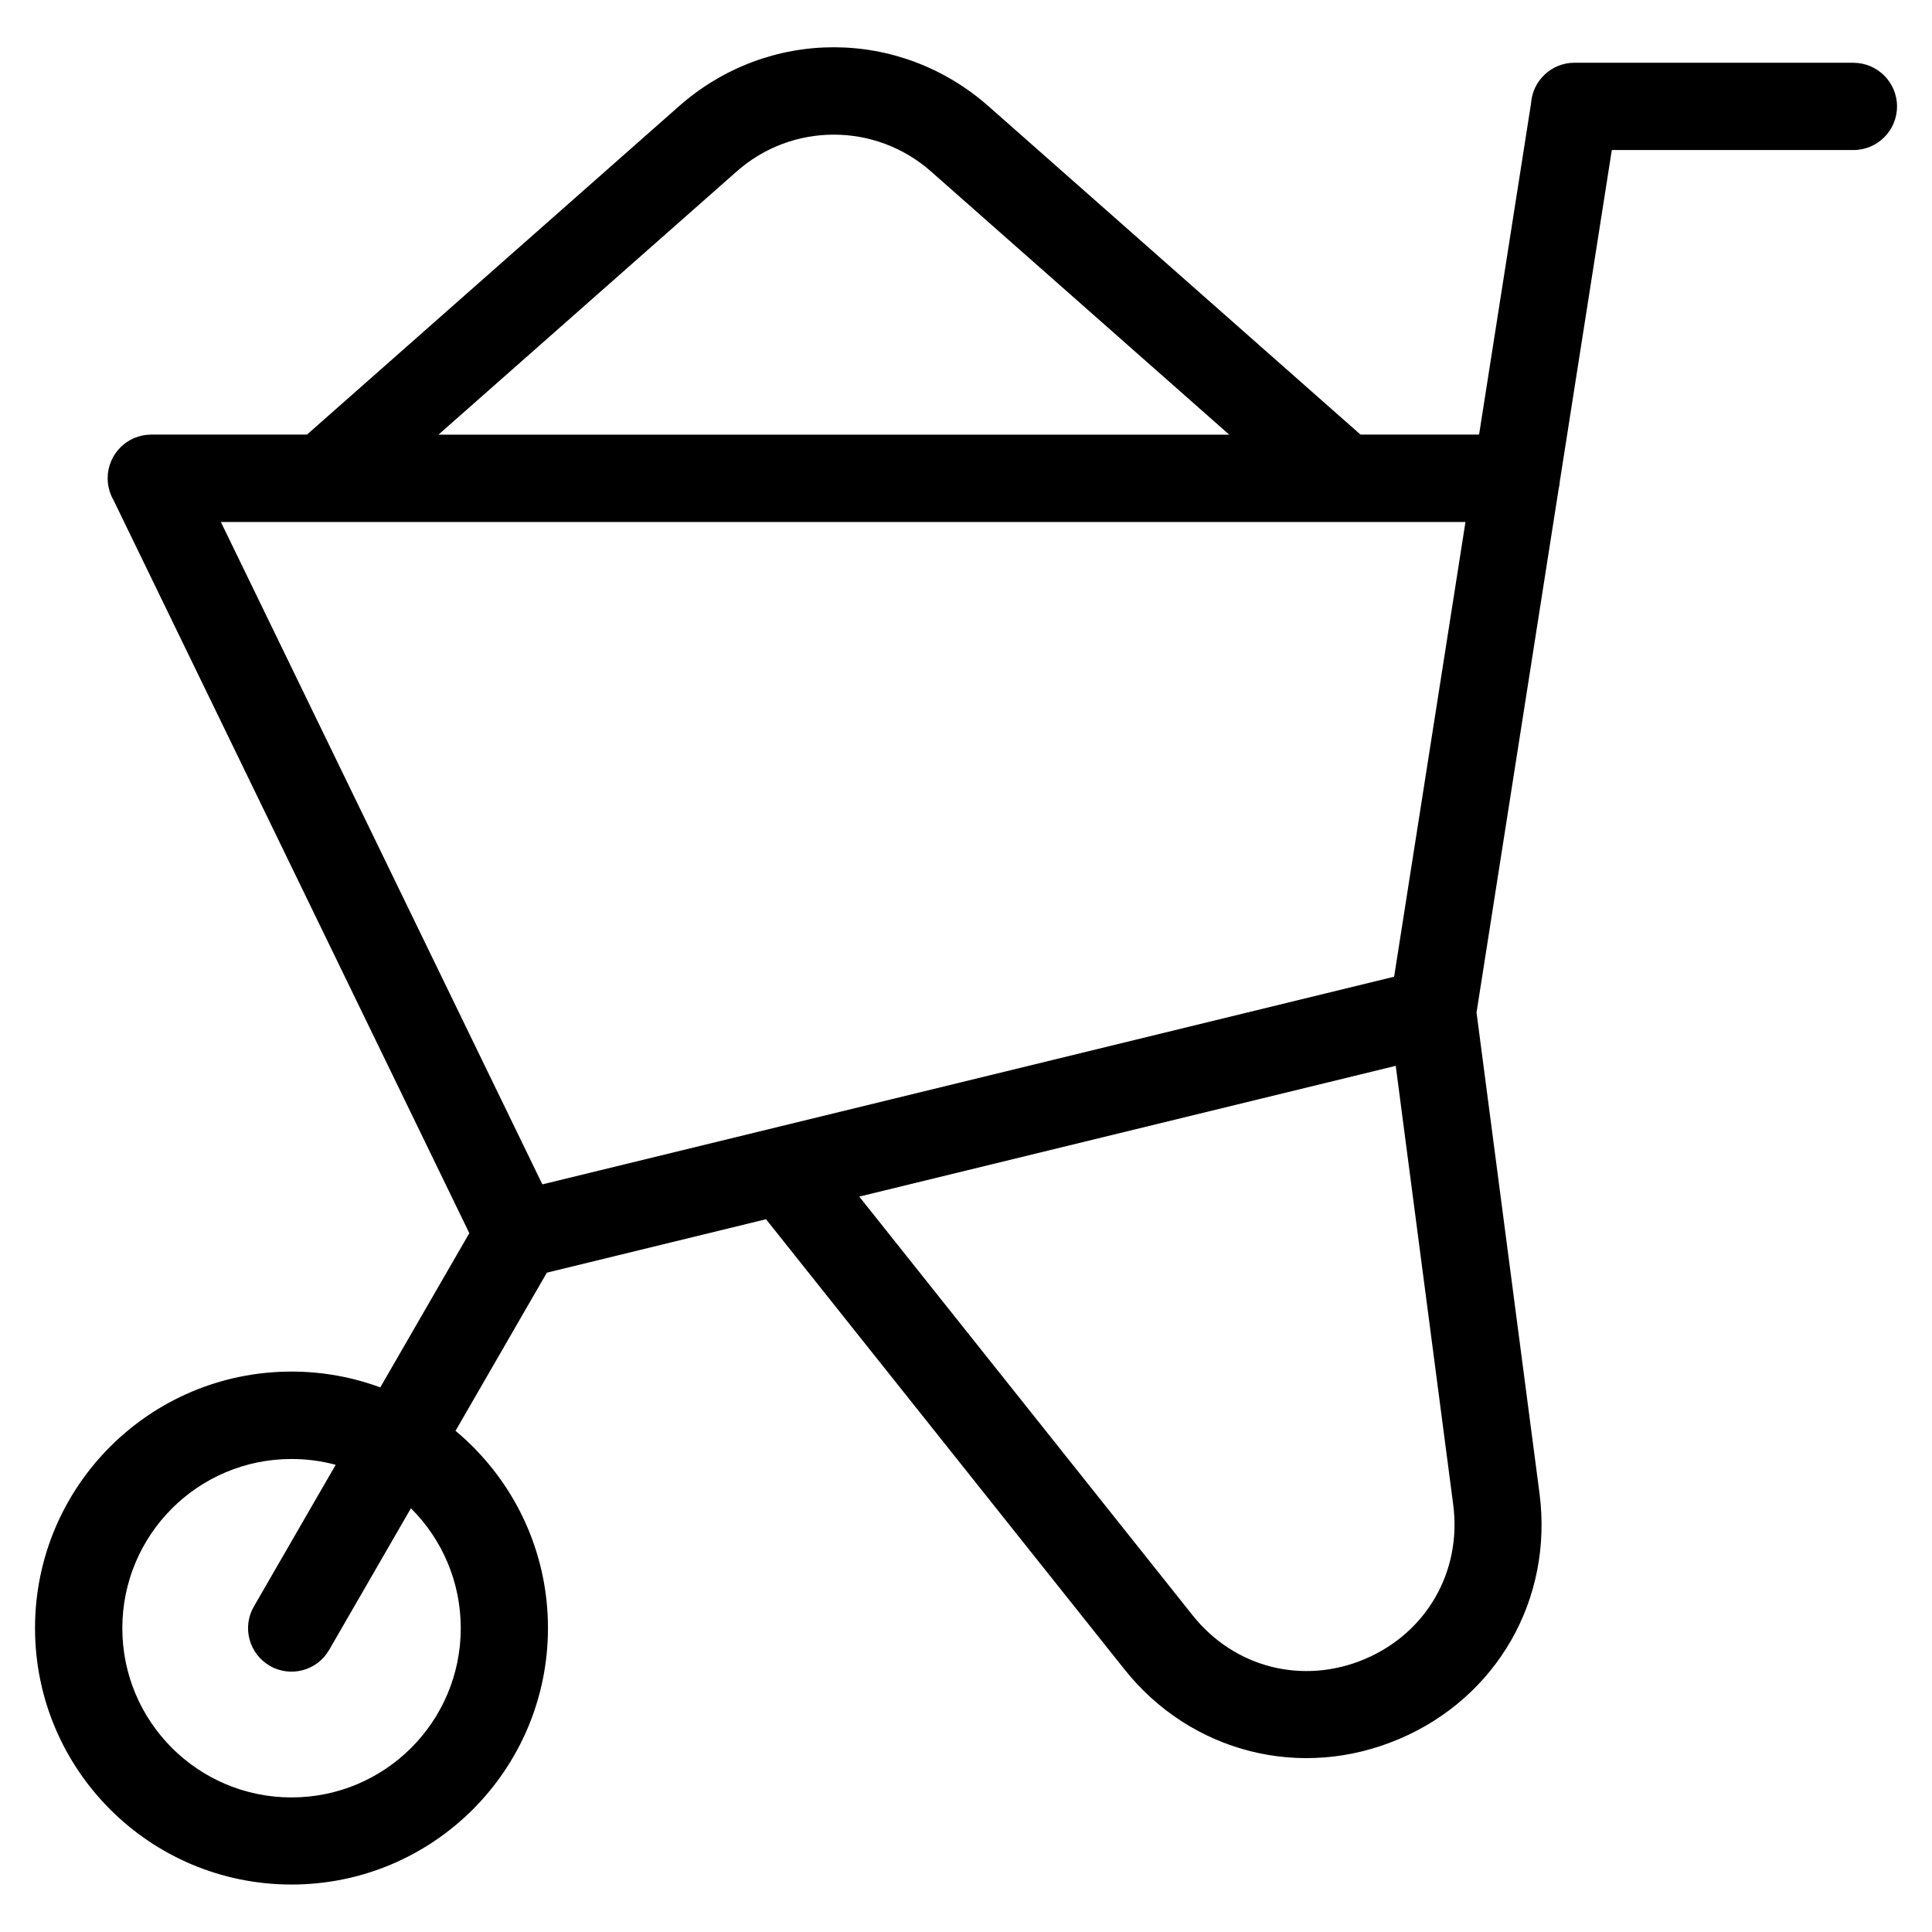
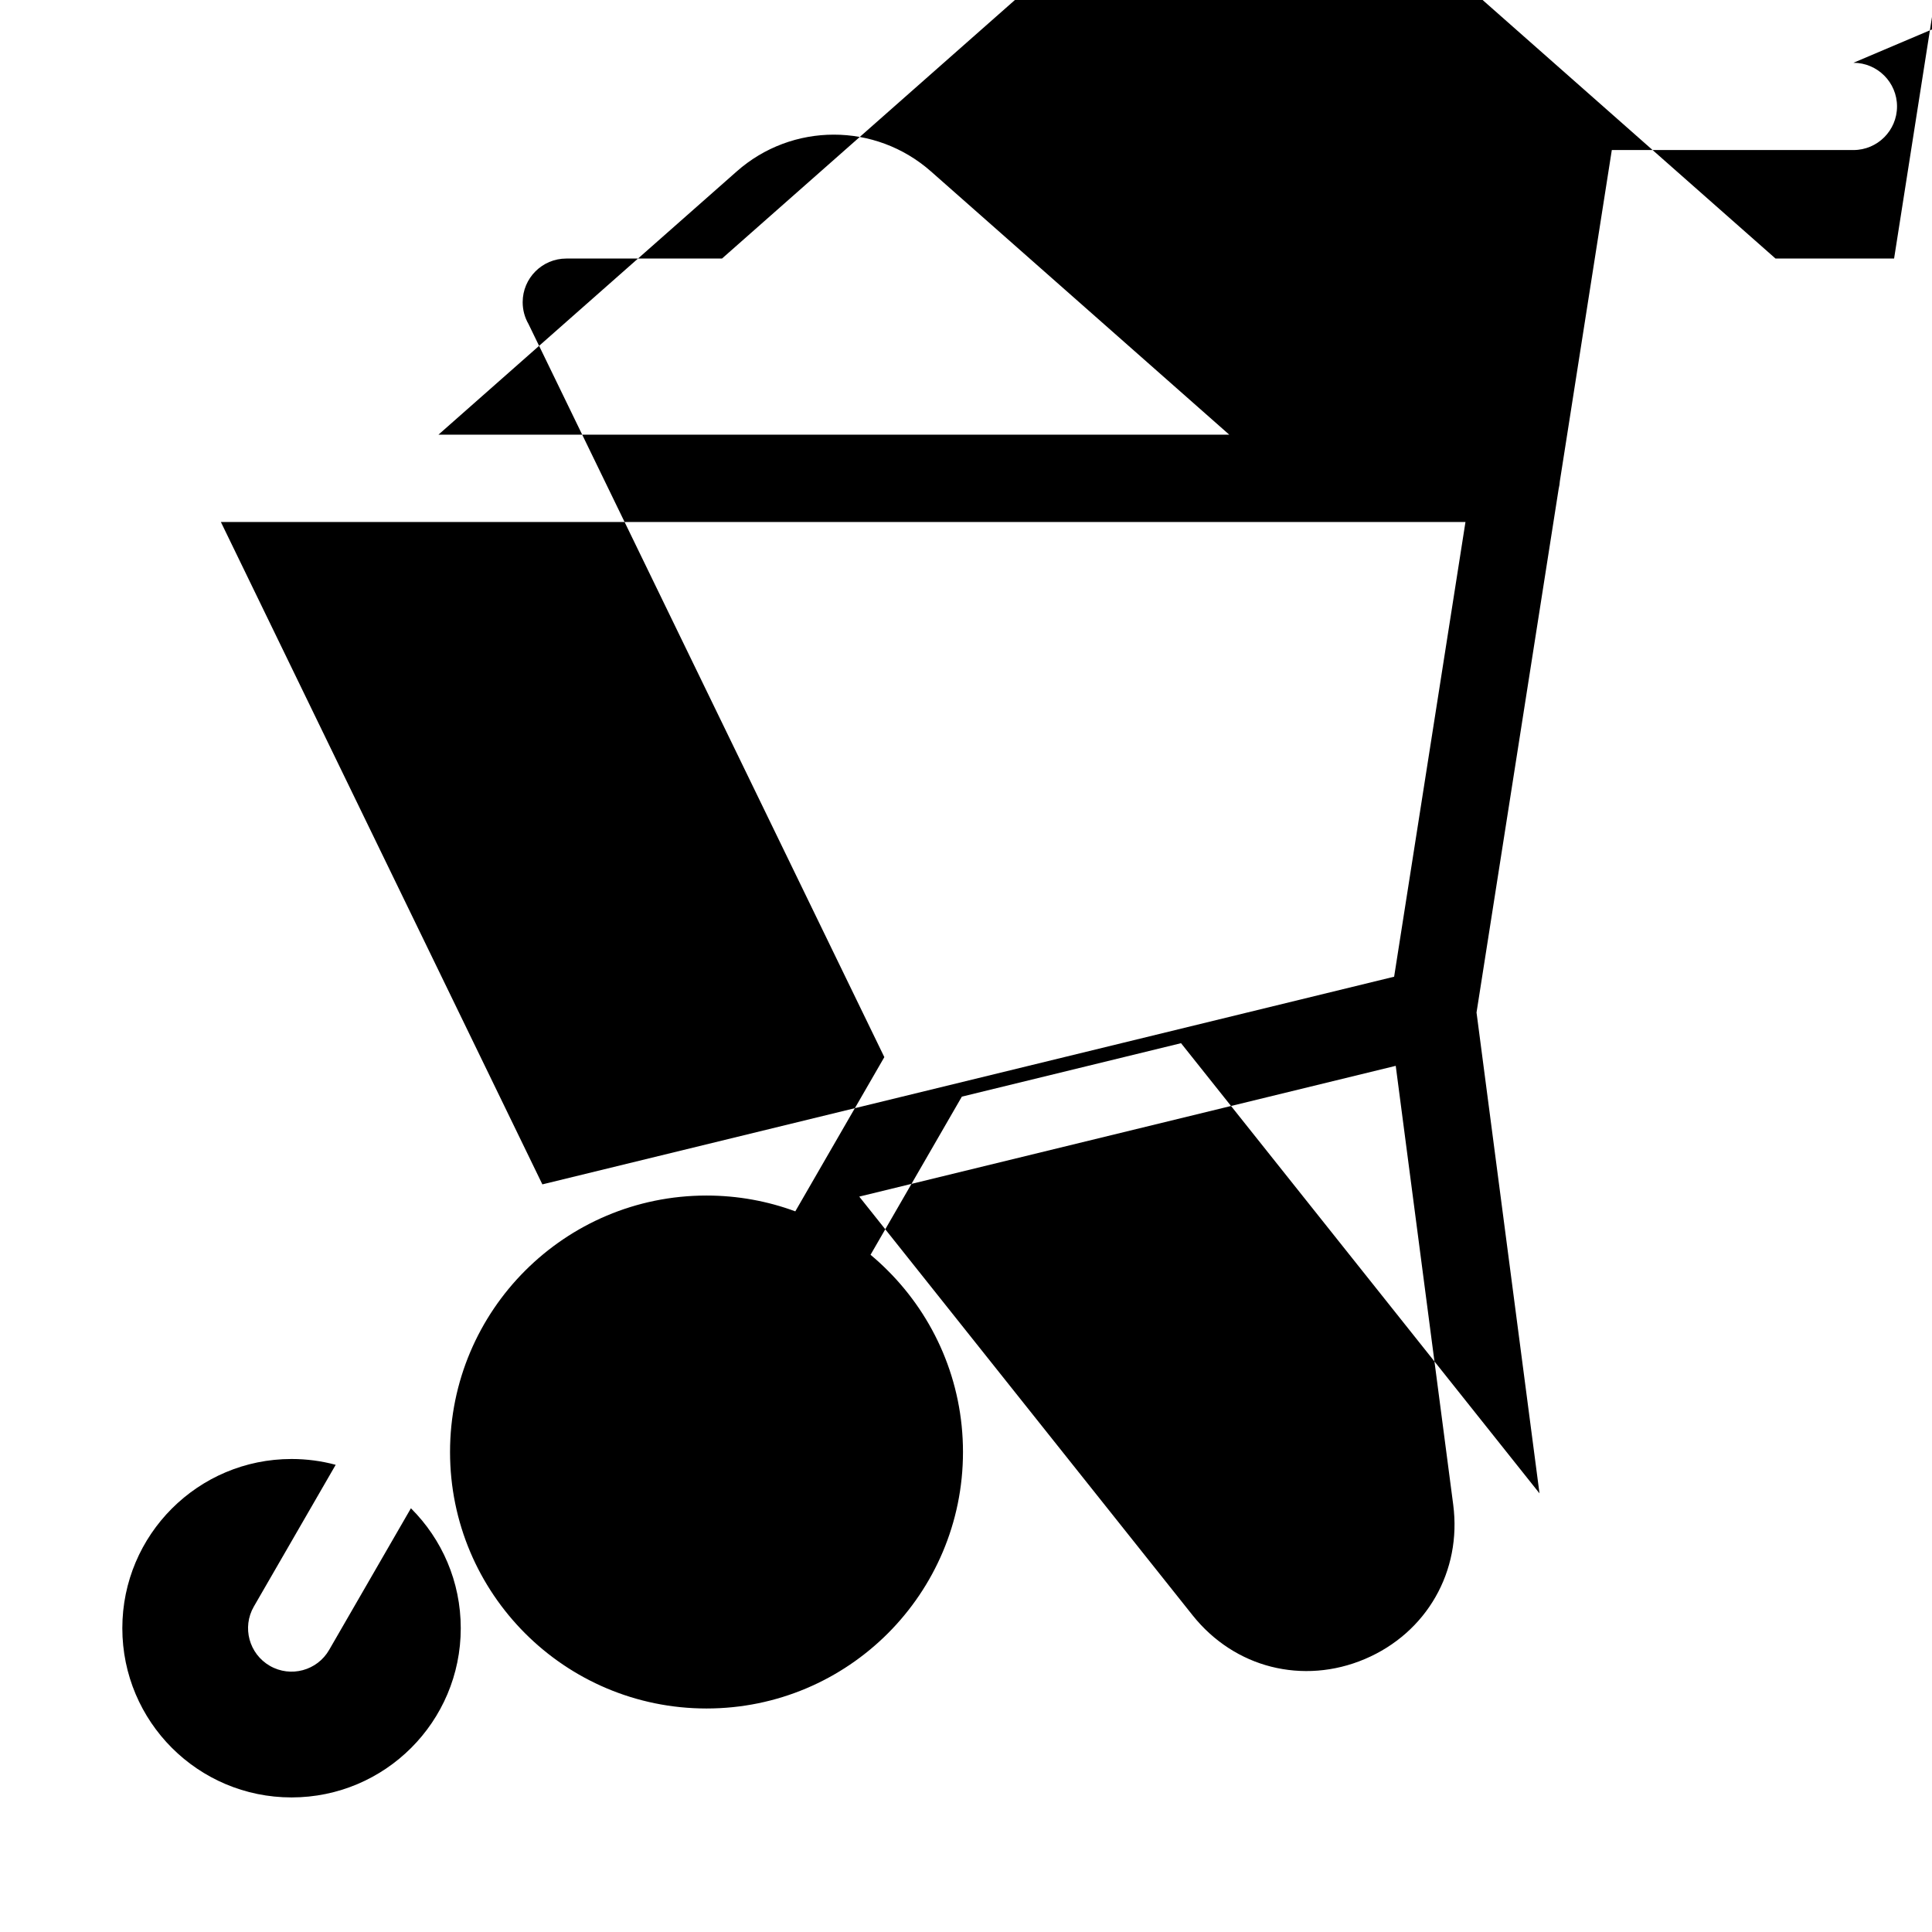
<svg xmlns="http://www.w3.org/2000/svg" fill="#000000" width="800px" height="800px" version="1.1" viewBox="144 144 512 512">
-   <path d="m635.17 160.64c6.379 0 11.562 5.184 11.562 11.562 0 6.394-5.184 11.562-11.562 11.562h-64.023l-13.77 87.754c-0.047 0.695-0.152 1.375-0.316 2.039l-21.766 138.77 16.688 127.43c1.828 13.996-0.984 27.523-7.496 38.918-6.531 11.41-16.762 20.691-29.73 26.191-12.984 5.516-26.754 6.422-39.492 3.188-12.773-3.25-24.484-10.609-33.266-21.645l-94.996-119.3-58.086 14.164-24.199 41.914c1.602 1.328 3.129 2.734 4.594 4.203 12.305 12.305 19.906 29.309 19.906 48.062 0 18.773-7.617 35.762-19.906 48.062-12.305 12.305-29.293 19.906-48.062 19.906-18.773 0-35.777-7.617-48.062-19.906-12.305-12.305-19.906-29.309-19.906-48.062 0-18.773 7.617-35.777 19.906-48.062 12.305-12.305 29.293-19.906 48.062-19.906 8.27 0 16.203 1.48 23.531 4.188l23.594-40.871-94.301-194.28c-0.984-1.707-1.543-3.672-1.543-5.789 0-6.379 5.184-11.562 11.562-11.562h41.262l98.562-87c11.805-10.43 26.434-15.645 41.035-15.645s29.215 5.215 41.035 15.645l98.562 87h31.422l13.77-87.754c0.395-6.031 5.41-10.793 11.531-10.793h73.879zm-374.97 98.547h209.56l-79.02-69.738c-7.375-6.516-16.566-9.766-25.77-9.766s-18.395 3.25-25.754 9.766zm-7.301 284.52-21.66 37.516c-3.16 5.516-10.203 7.422-15.719 4.246-5.516-3.176-7.422-10.219-4.246-15.719l21.688-37.559c-3.734-1.012-7.664-1.543-11.699-1.543-12.395 0-23.594 5.019-31.711 13.133-8.117 8.117-13.133 19.332-13.133 31.711 0 12.379 5.019 23.594 13.133 31.711 8.117 8.117 19.332 13.133 31.711 13.133 12.379 0 23.594-5.019 31.711-13.133 8.117-8.117 13.133-19.332 13.133-31.711 0-12.395-5.019-23.594-13.133-31.711l-0.074-0.059zm118.82-82.586 88.344 110.96c5.547 6.953 12.863 11.594 20.797 13.602 7.996 2.023 16.656 1.449 24.848-2.023 8.191-3.477 14.629-9.297 18.711-16.445 4.098-7.148 5.848-15.645 4.699-24.457l-15.234-116.3-142.18 34.656zm141.74-58.281 18.906-120.51h-329.83l85.199 175.54 225.72-55.031z" />
+   <path d="m635.17 160.64c6.379 0 11.562 5.184 11.562 11.562 0 6.394-5.184 11.562-11.562 11.562h-64.023l-13.77 87.754c-0.047 0.695-0.152 1.375-0.316 2.039l-21.766 138.77 16.688 127.43l-94.996-119.3-58.086 14.164-24.199 41.914c1.602 1.328 3.129 2.734 4.594 4.203 12.305 12.305 19.906 29.309 19.906 48.062 0 18.773-7.617 35.762-19.906 48.062-12.305 12.305-29.293 19.906-48.062 19.906-18.773 0-35.777-7.617-48.062-19.906-12.305-12.305-19.906-29.309-19.906-48.062 0-18.773 7.617-35.777 19.906-48.062 12.305-12.305 29.293-19.906 48.062-19.906 8.27 0 16.203 1.48 23.531 4.188l23.594-40.871-94.301-194.28c-0.984-1.707-1.543-3.672-1.543-5.789 0-6.379 5.184-11.562 11.562-11.562h41.262l98.562-87c11.805-10.43 26.434-15.645 41.035-15.645s29.215 5.215 41.035 15.645l98.562 87h31.422l13.77-87.754c0.395-6.031 5.41-10.793 11.531-10.793h73.879zm-374.97 98.547h209.56l-79.02-69.738c-7.375-6.516-16.566-9.766-25.77-9.766s-18.395 3.25-25.754 9.766zm-7.301 284.52-21.66 37.516c-3.16 5.516-10.203 7.422-15.719 4.246-5.516-3.176-7.422-10.219-4.246-15.719l21.688-37.559c-3.734-1.012-7.664-1.543-11.699-1.543-12.395 0-23.594 5.019-31.711 13.133-8.117 8.117-13.133 19.332-13.133 31.711 0 12.379 5.019 23.594 13.133 31.711 8.117 8.117 19.332 13.133 31.711 13.133 12.379 0 23.594-5.019 31.711-13.133 8.117-8.117 13.133-19.332 13.133-31.711 0-12.395-5.019-23.594-13.133-31.711l-0.074-0.059zm118.82-82.586 88.344 110.96c5.547 6.953 12.863 11.594 20.797 13.602 7.996 2.023 16.656 1.449 24.848-2.023 8.191-3.477 14.629-9.297 18.711-16.445 4.098-7.148 5.848-15.645 4.699-24.457l-15.234-116.3-142.18 34.656zm141.74-58.281 18.906-120.51h-329.83l85.199 175.54 225.72-55.031z" />
</svg>